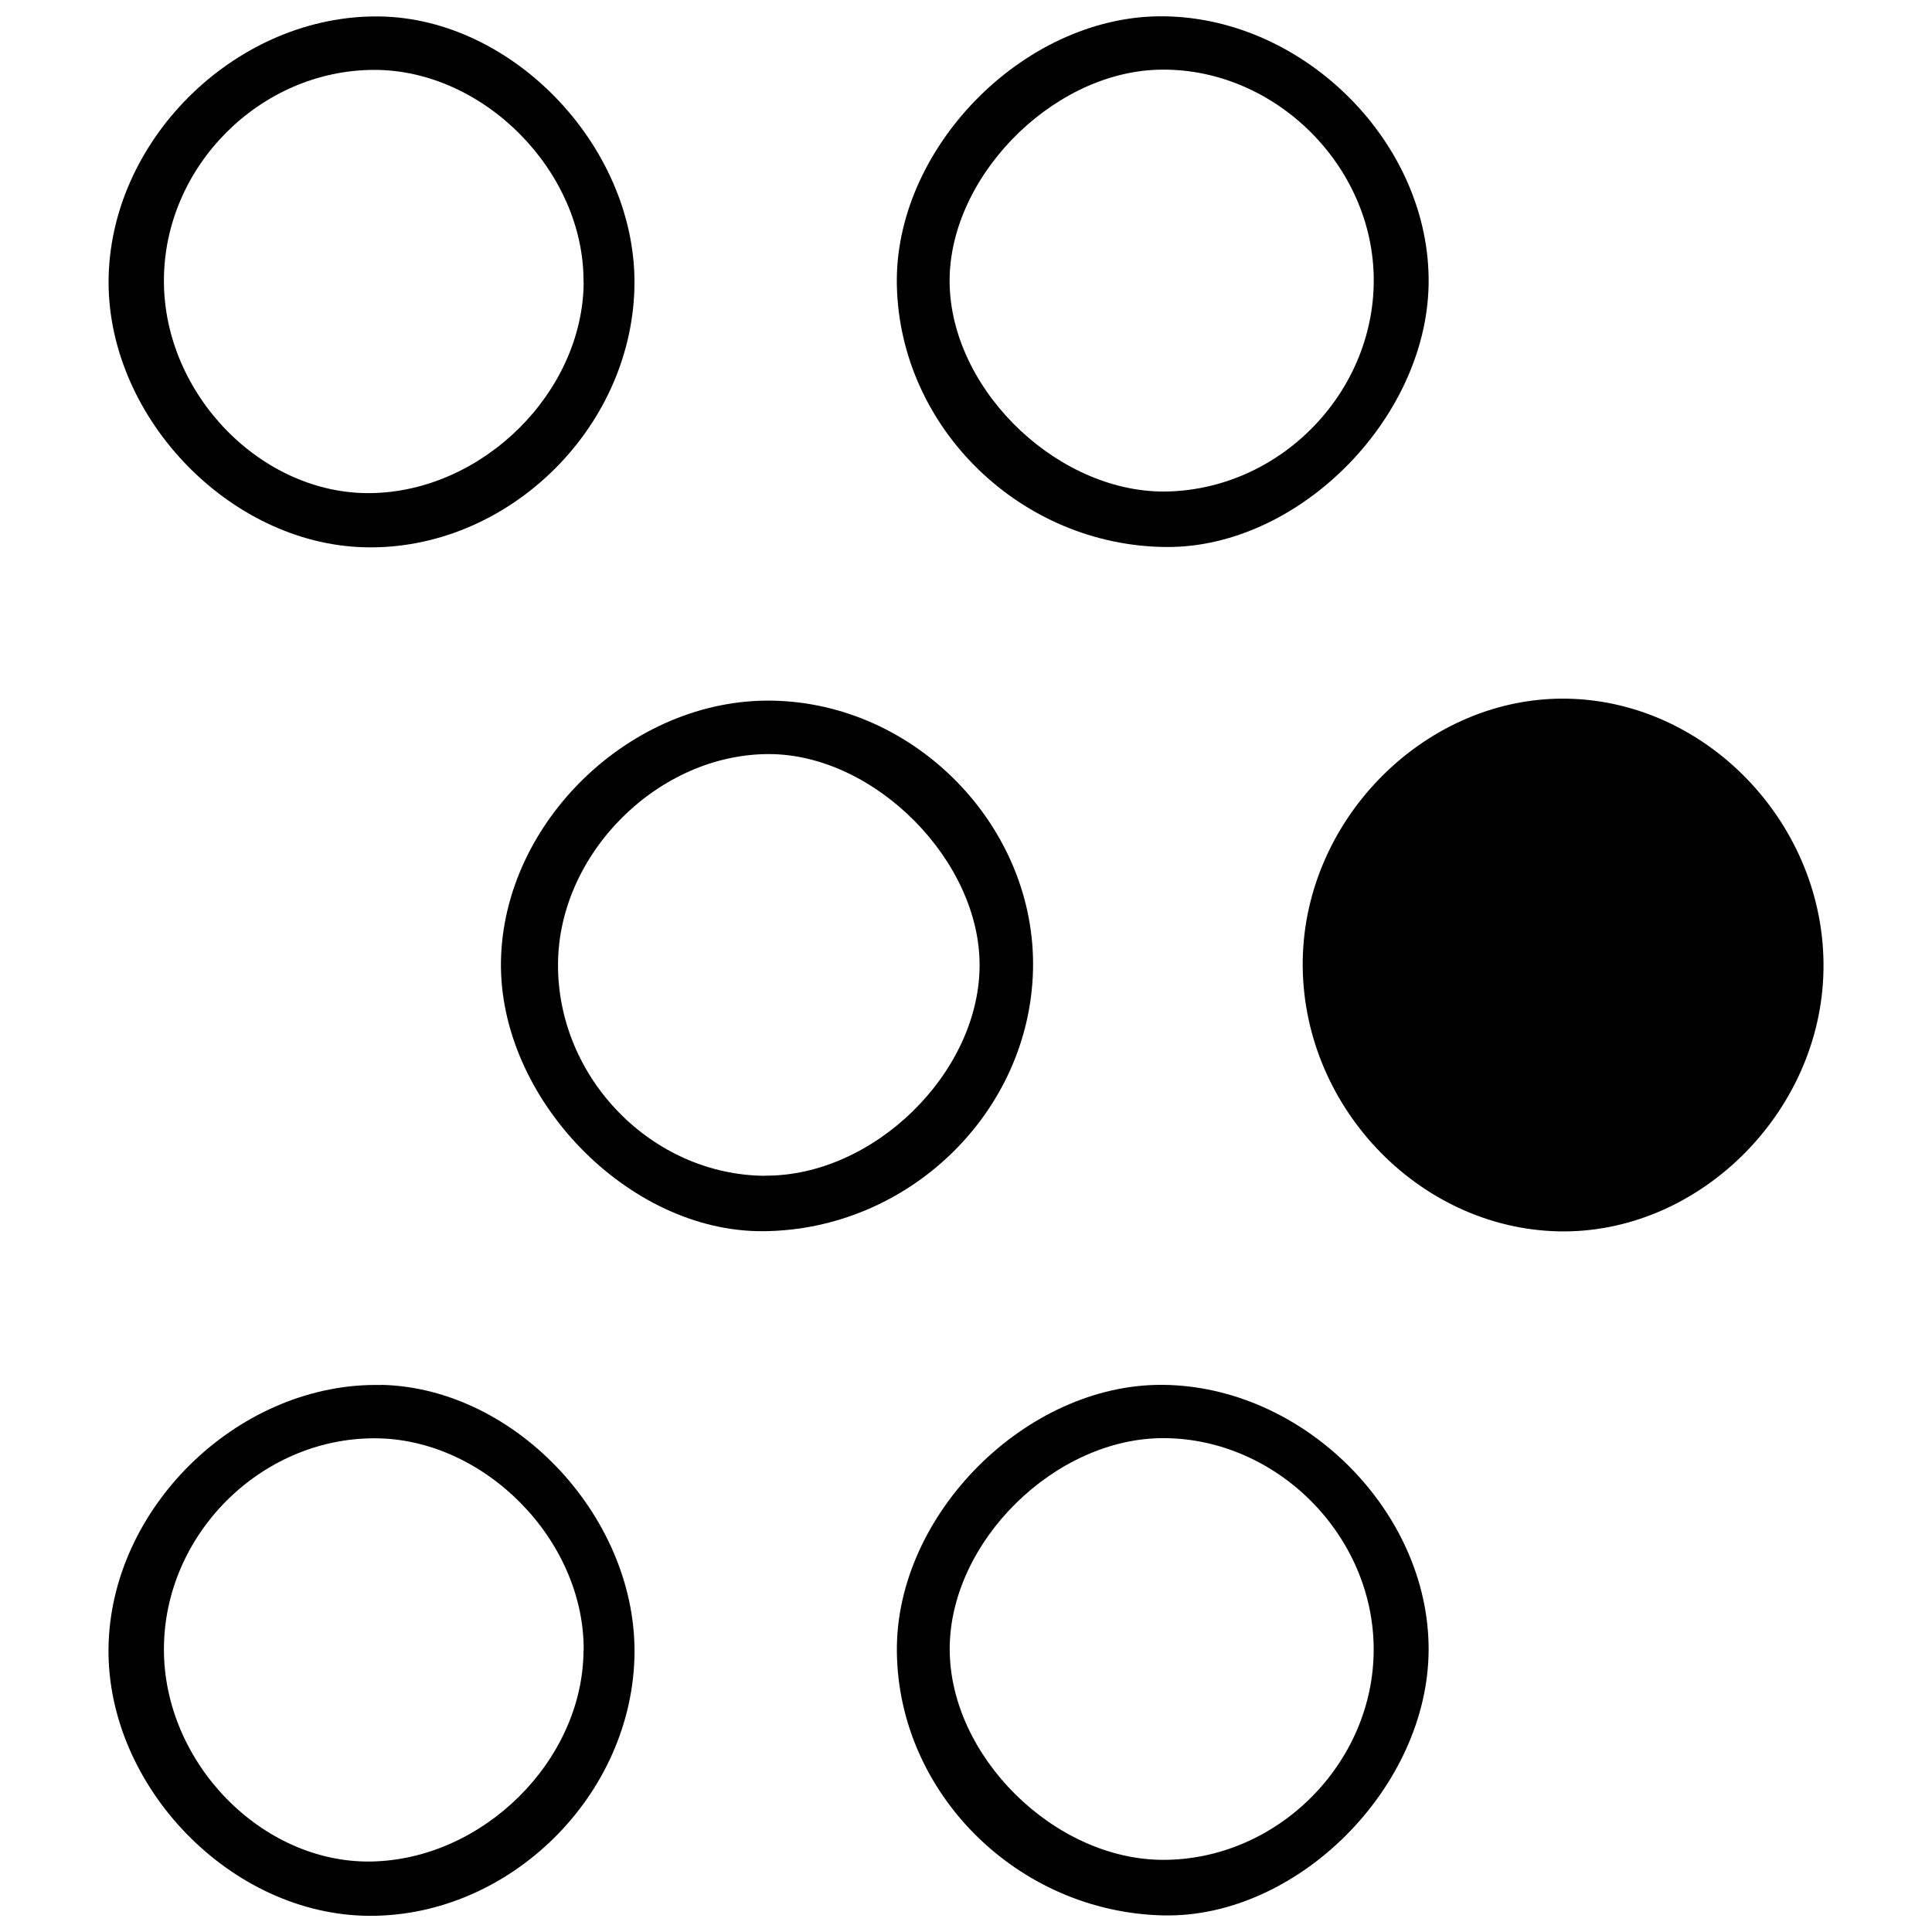
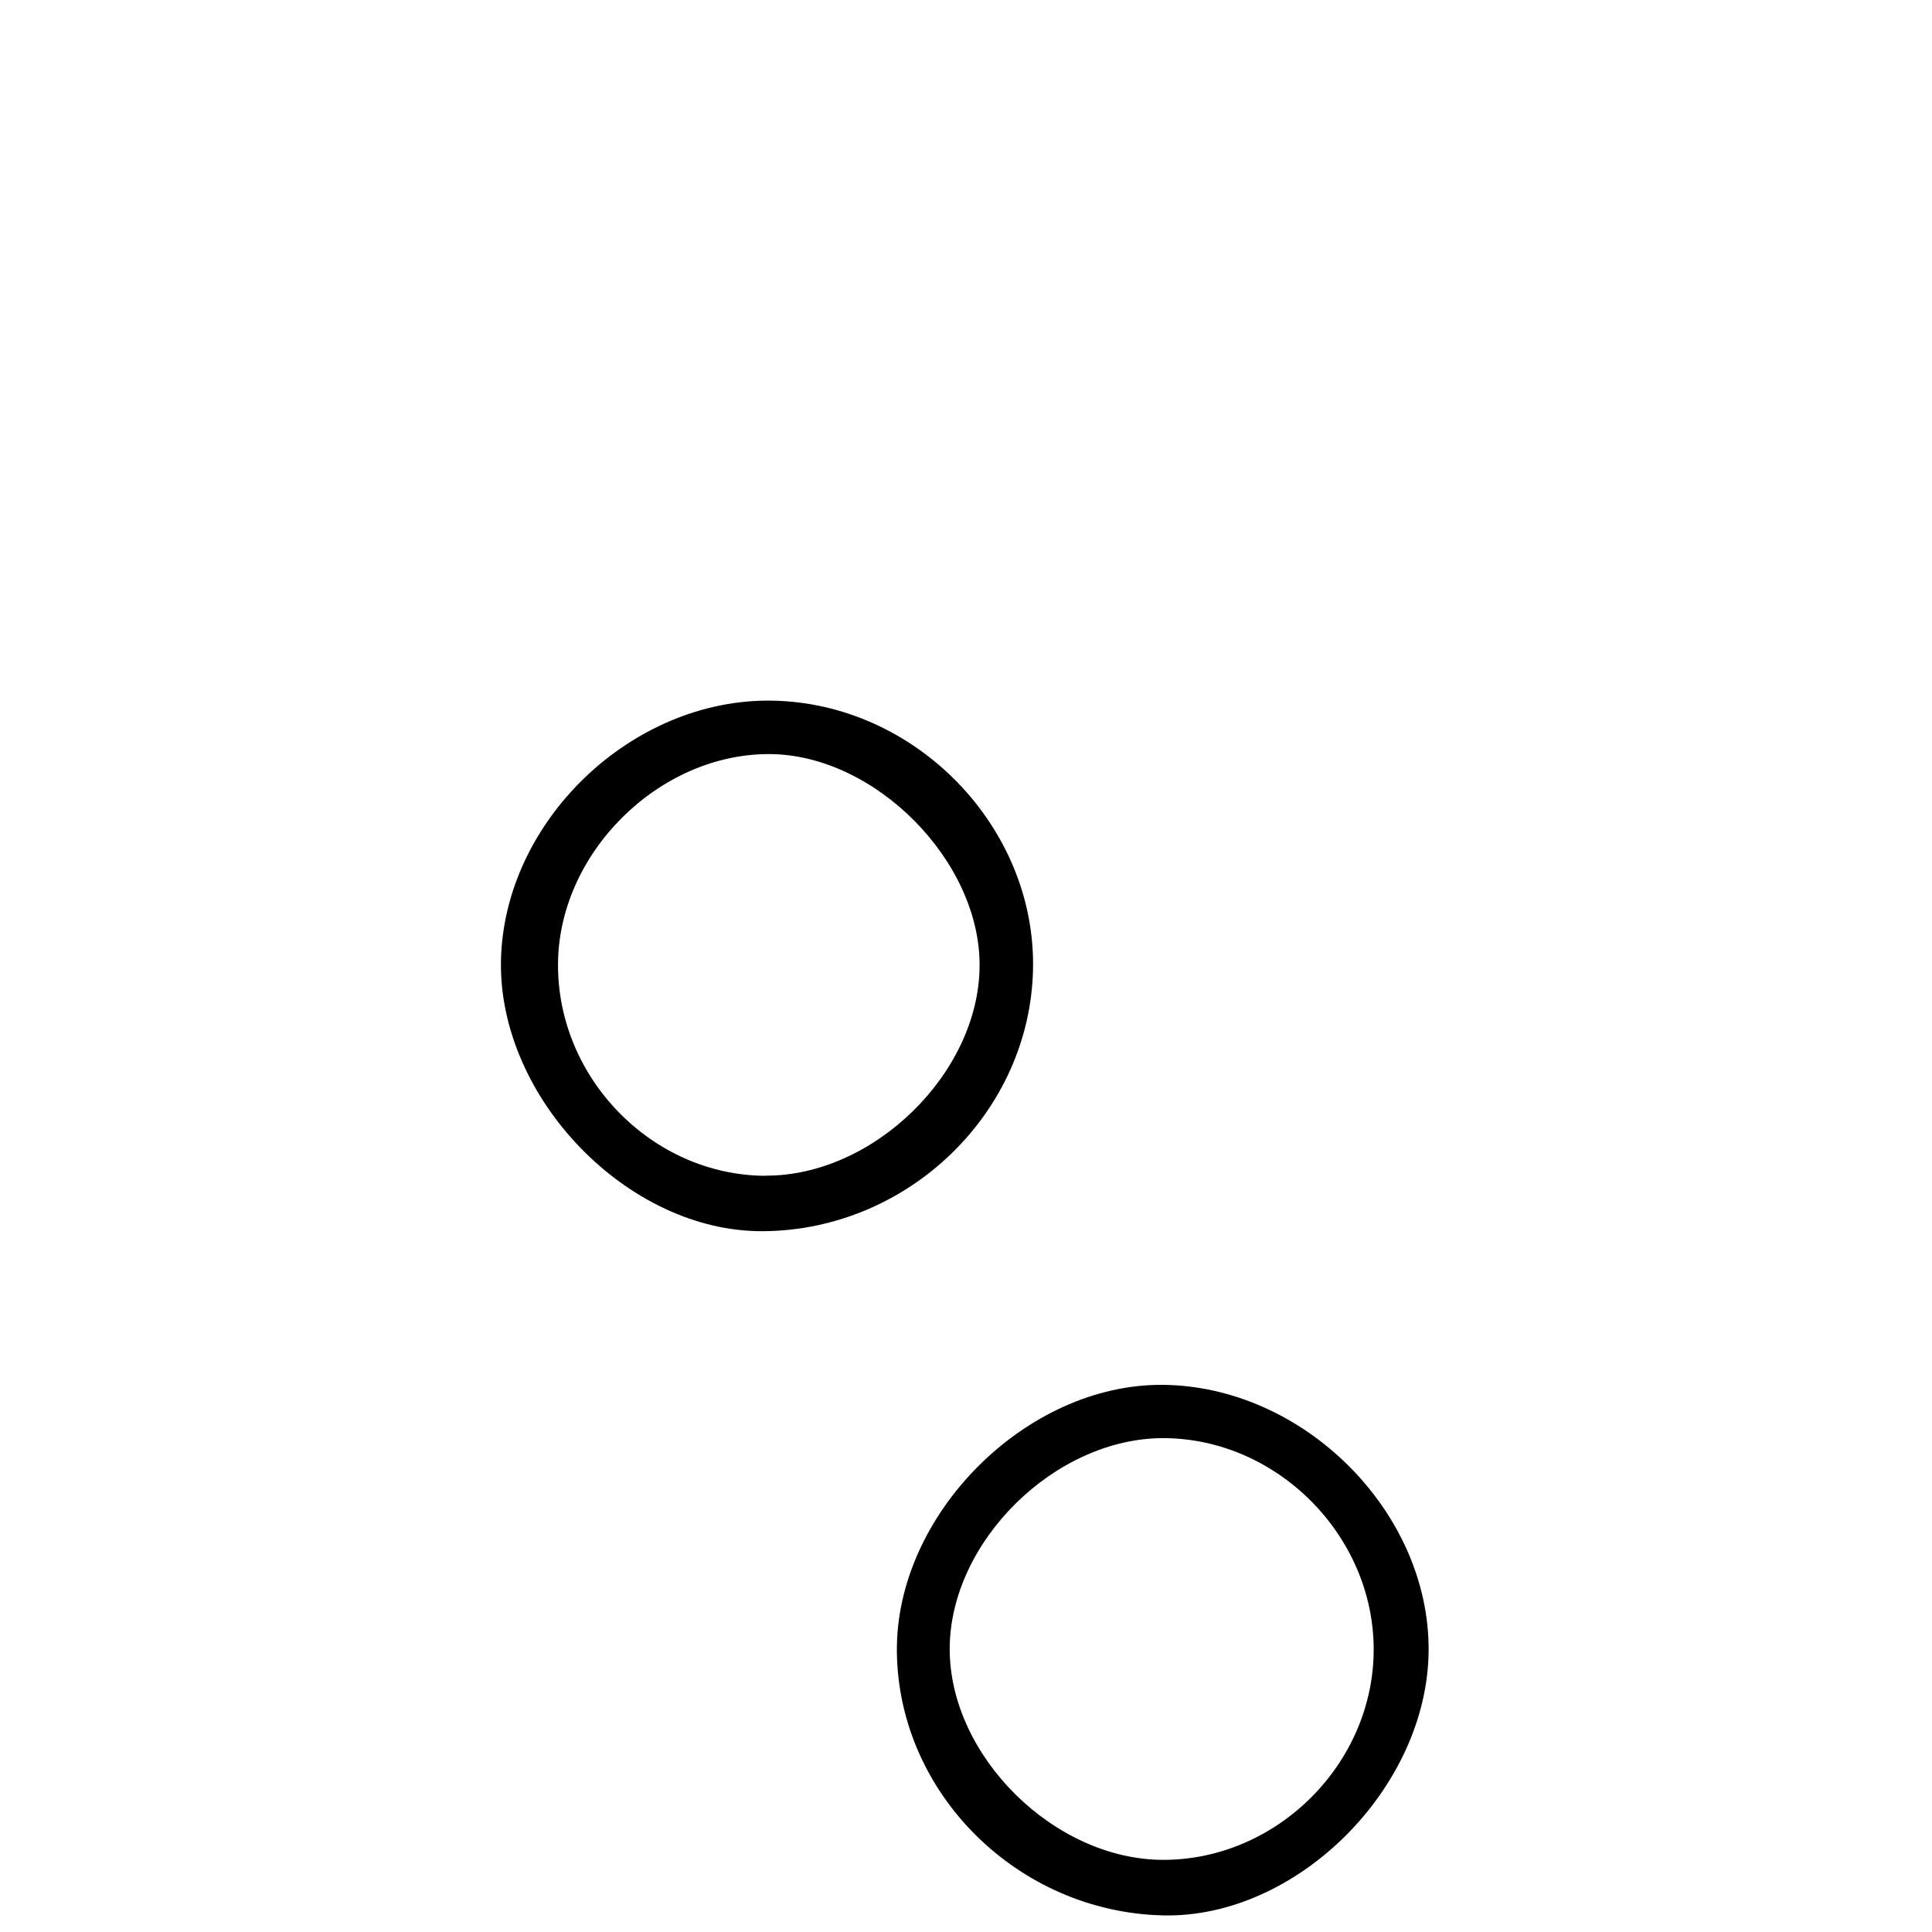
<svg xmlns="http://www.w3.org/2000/svg" id="Layer_1" data-name="Layer 1" viewBox="0 0 128 128">
  <defs>
    <style>
      .cls-1 {
        stroke-width: 0px;
      }
    </style>
  </defs>
-   <path class="cls-1" d="m120.81,64.25c-.15,9.49-8.32,17.54-17.57,17.33-9.34-.22-17.08-8.43-16.93-17.97.15-9.5,8.29-17.52,17.57-17.32,9.32.2,17.09,8.44,16.93,17.96Z" />
  <path class="cls-1" d="m68.44,64.24c-.21,9.47-8.26,17.27-17.89,17.33-8.93.06-17.52-8.81-17.36-17.9.17-9.25,8.66-17.41,17.97-17.25,9.52.16,17.49,8.38,17.28,17.82Zm-17.74,13.65c7.15.04,14.12-6.75,14.2-13.83.09-6.99-6.92-14.08-13.93-14.1-7.33-.02-13.96,6.56-14,13.9-.05,7.57,6.24,14,13.73,14.04Z" />
-   <path class="cls-1" d="m94.65,18.4c.13,9.07-8.47,17.9-17.37,17.84-9.6-.06-17.63-7.84-17.86-17.29-.22-9.03,8.29-17.79,17.38-17.87,9.3-.08,17.73,8.08,17.85,17.32Zm-3.64-.19c-.21-7.53-6.83-13.82-14.31-13.59-7.17.22-14.03,7.37-13.78,14.36.26,7.13,7.42,13.82,14.55,13.58,7.58-.26,13.74-6.79,13.54-14.35Z" />
  <path class="cls-1" d="m77.02,91.75c9.32.07,17.65,8.36,17.63,17.54-.02,9.12-8.7,17.81-17.59,17.61-9.63-.22-17.56-8.09-17.64-17.5-.08-9.06,8.56-17.72,17.61-17.65Zm13.99,17.53c0-7.54-6.39-13.97-13.91-14-7.19-.02-14.17,6.85-14.18,13.96-.01,7.11,6.94,13.98,14.15,13.98,7.55,0,13.94-6.39,13.94-13.94Z" />
-   <path class="cls-1" d="m25.12,1.09c8.98.11,17.17,8.84,16.91,18.03-.26,9.42-8.51,17.35-17.83,17.14-9.11-.2-17.27-8.85-17-18.02C7.48,8.98,15.85.97,25.12,1.09Zm13.54,17.63c.07-7.33-6.59-14.1-13.87-14.09-7.54.01-13.91,6.38-13.93,13.93-.03,7.54,6.46,14.22,13.72,14.11,7.4-.11,14.02-6.66,14.09-13.94Z" />
-   <path class="cls-1" d="m25.26,91.75c9,.2,17.09,8.98,16.77,18.17-.33,9.41-8.66,17.29-17.97,17-9.16-.29-17.23-8.98-16.86-18.15.37-9.23,8.86-17.22,18.06-17.01Zm13.41,17.61c.06-7.34-6.6-14.09-13.89-14.07-7.54.02-13.9,6.39-13.92,13.95-.02,7.54,6.48,14.21,13.73,14.09,7.41-.13,14.02-6.68,14.07-13.96Z" />
</svg>